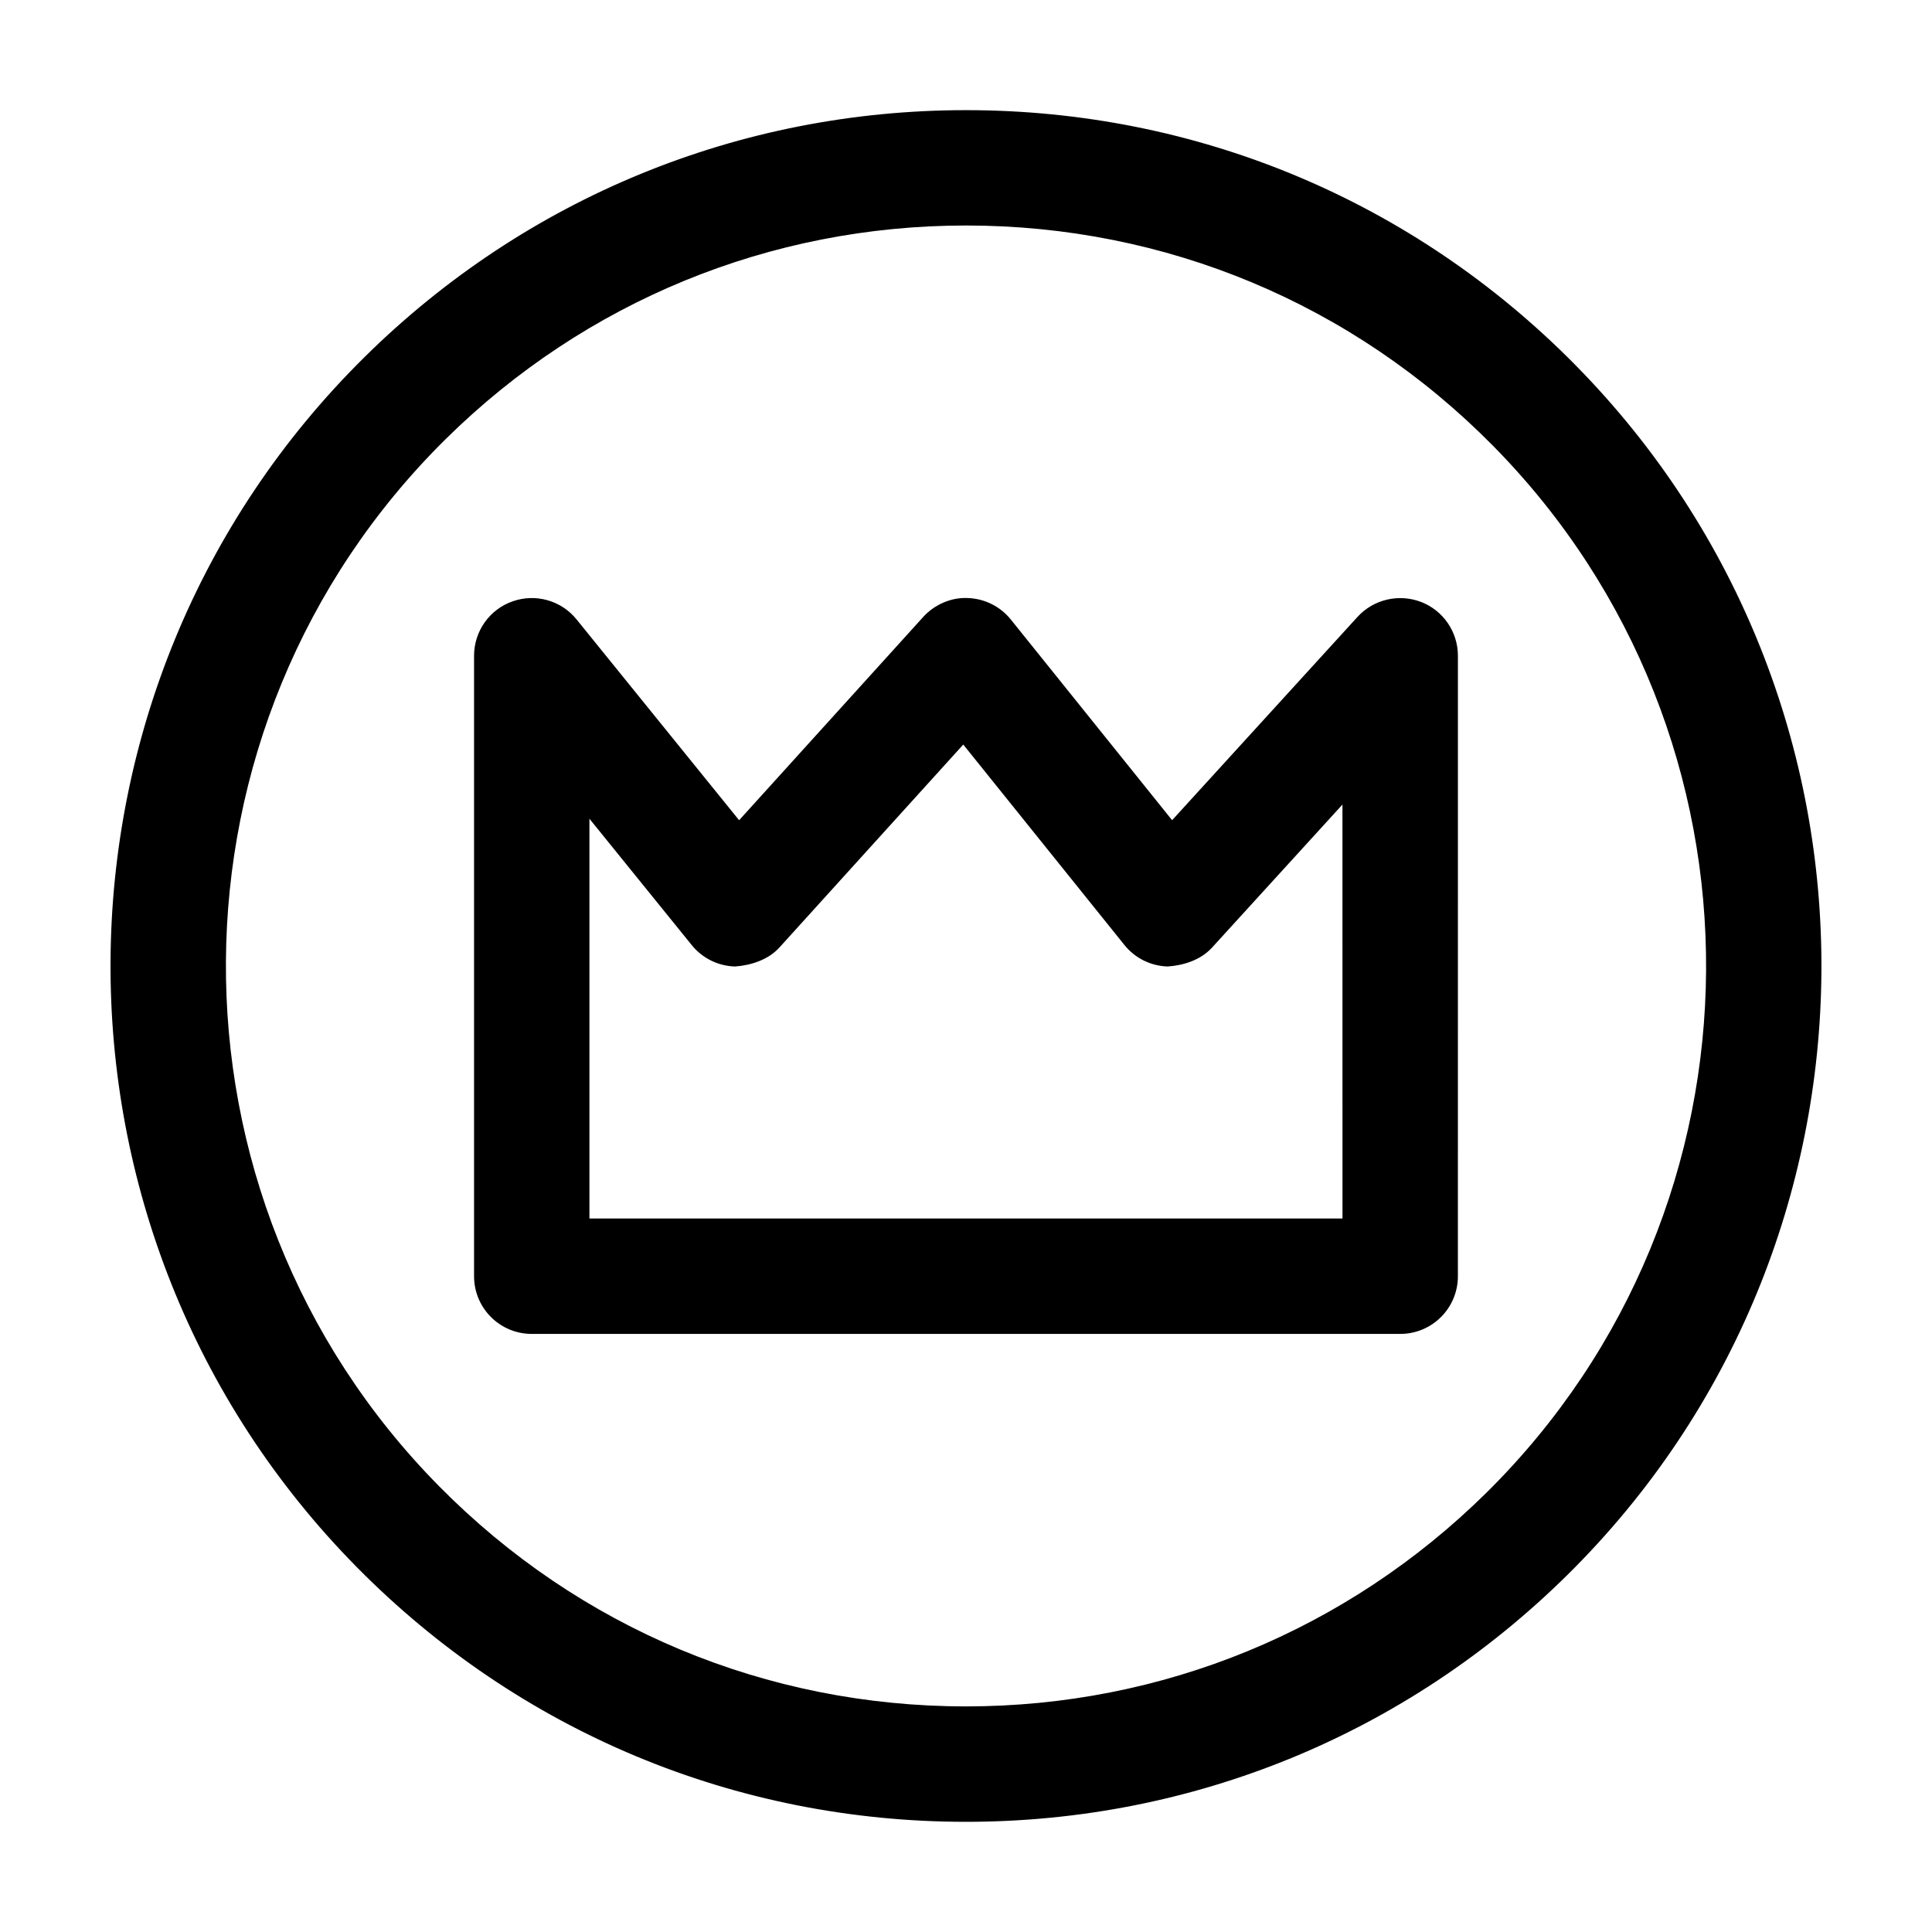
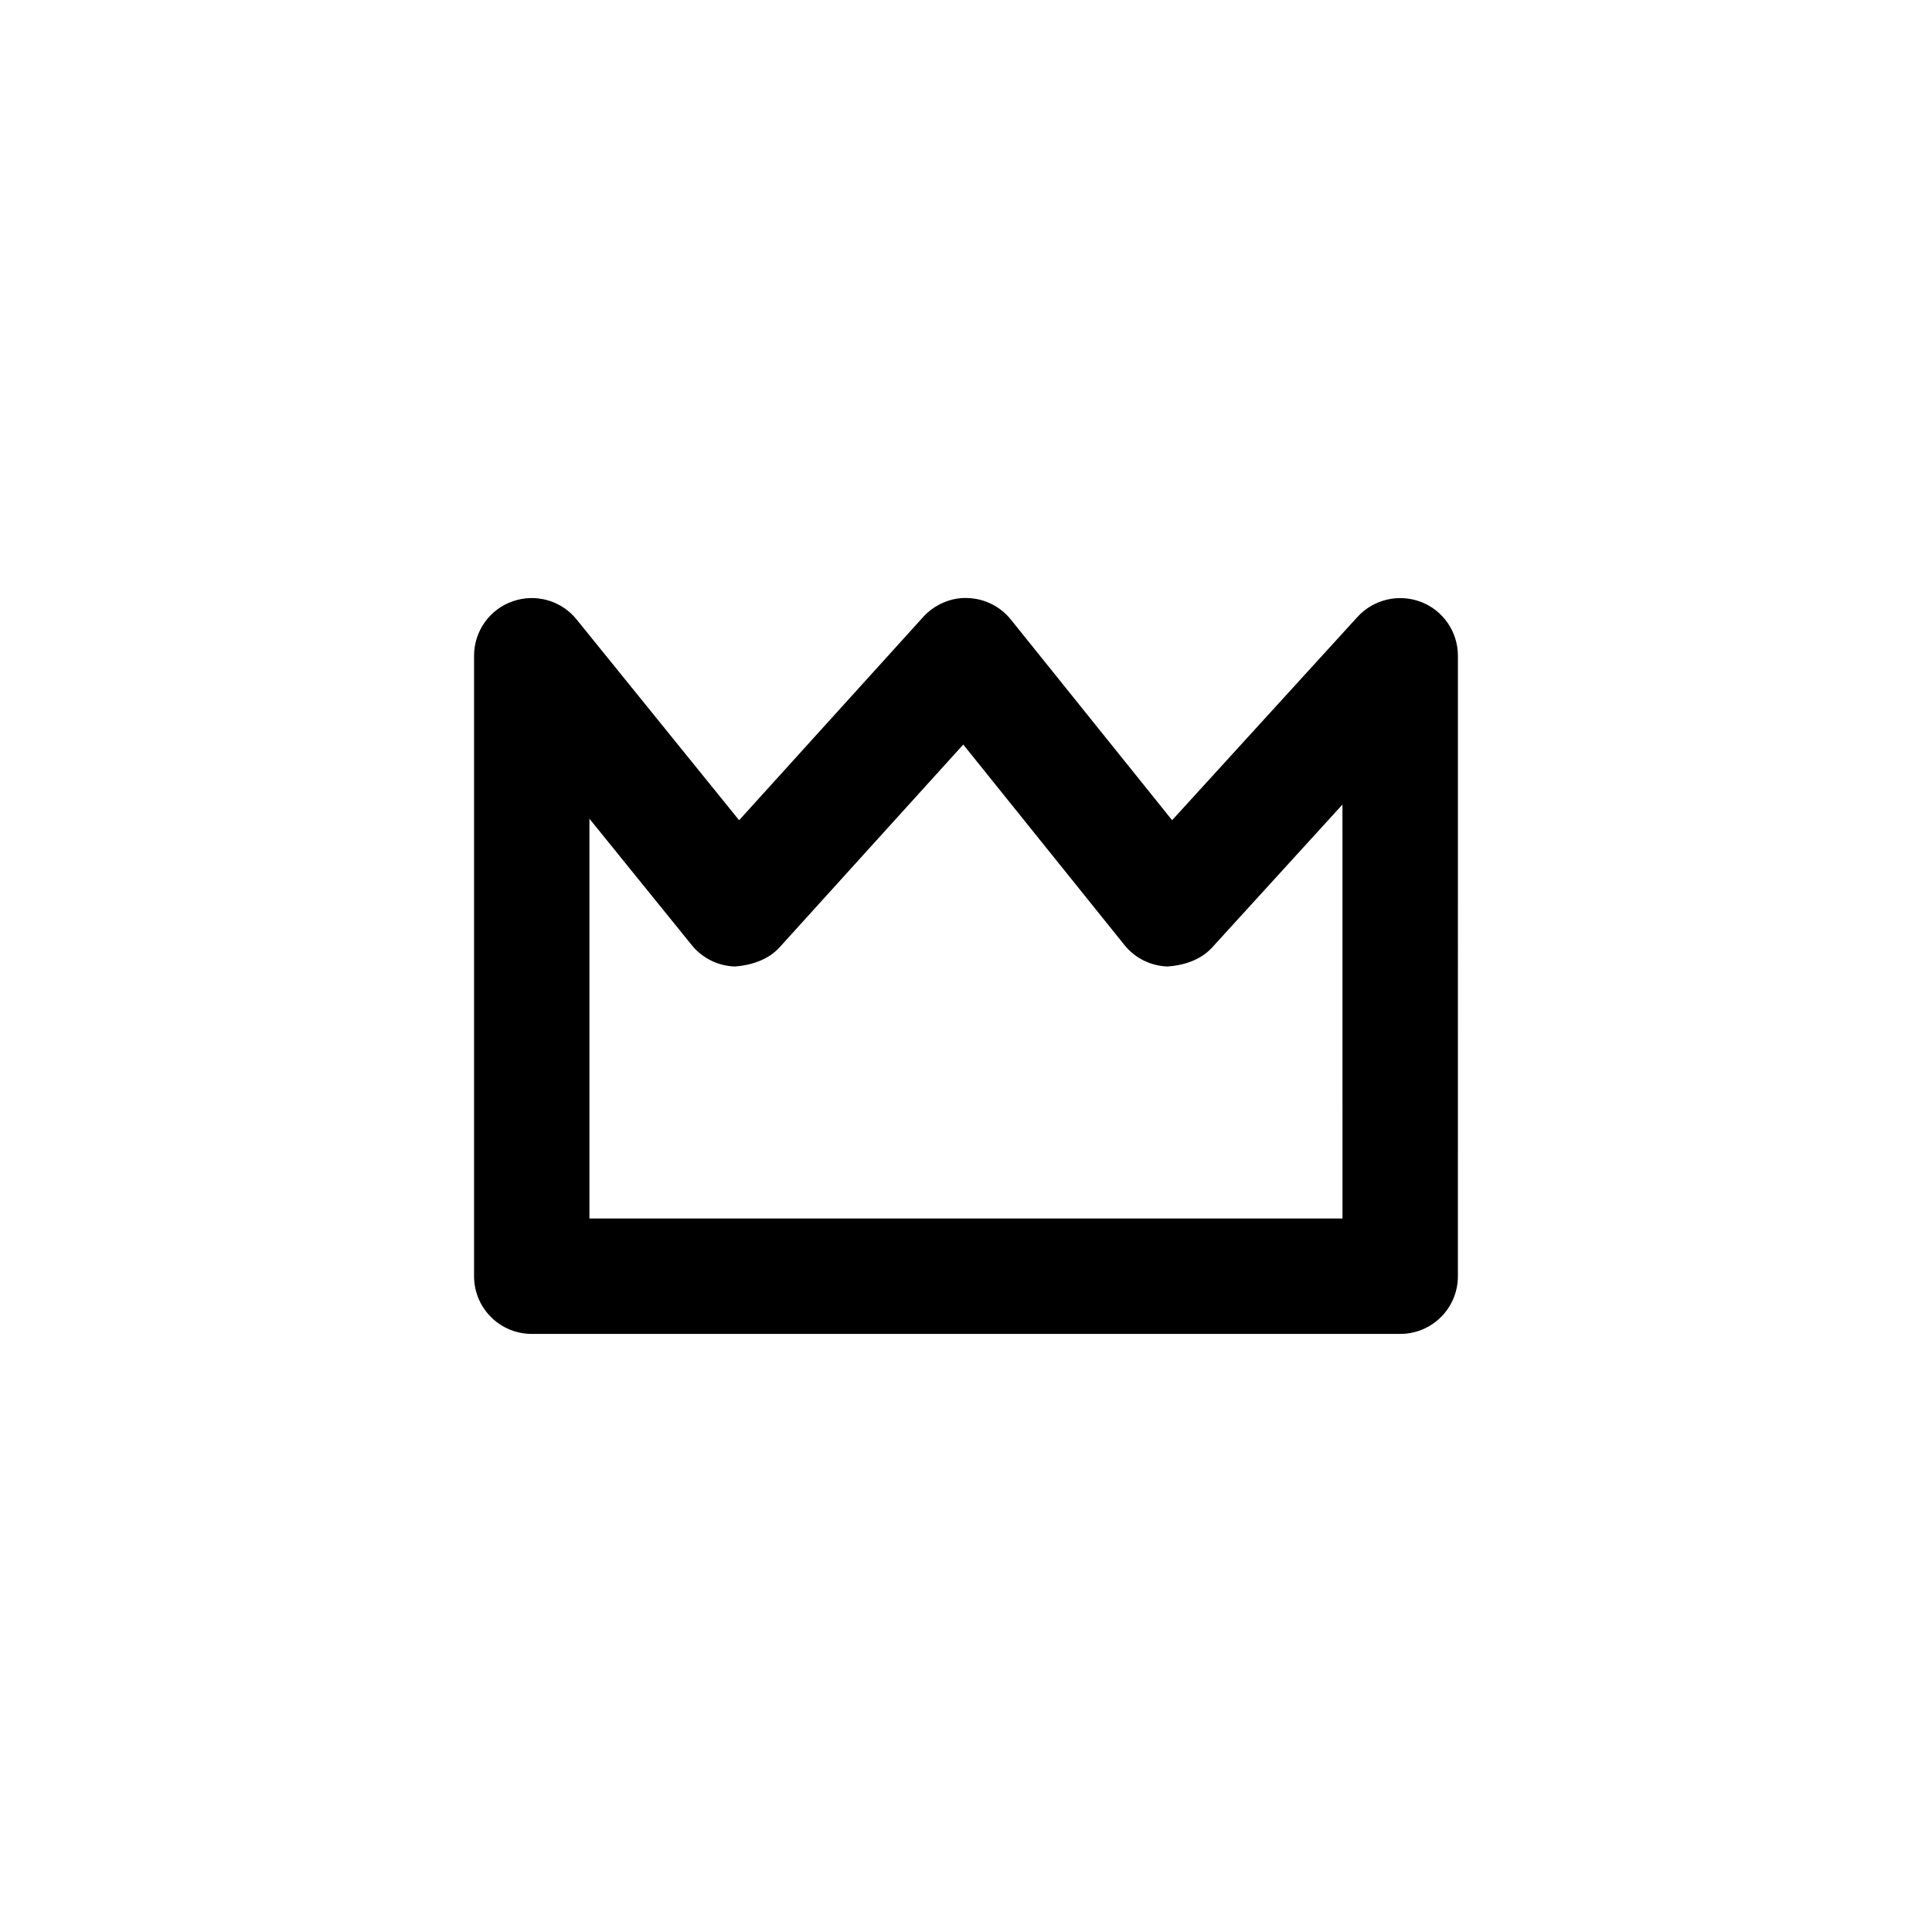
<svg xmlns="http://www.w3.org/2000/svg" fill="#000000" width="800px" height="800px" version="1.1" viewBox="144 144 512 512">
  <g>
-     <path d="m561.4 240.64c-42.961-43.5-100.27-67.449-161.4-67.449-60.043 0-116.64 23.219-159.36 65.406-89 87.871-89.906 231.76-2.047 320.75 42.961 43.5 100.27 67.453 161.4 67.453 60.043 0 116.64-23.219 159.36-65.406 88.996-87.875 89.902-231.76 2.043-320.75zm-23.516 298.98c-36.973 36.492-85.938 56.594-137.88 56.594-52.891 0-102.48-20.711-139.63-58.34-76.023-77.004-75.23-201.5 1.746-277.52 36.969-36.492 85.934-56.594 137.88-56.594 52.891 0 102.48 20.711 139.63 58.34 76.02 77.004 75.23 201.5-1.746 277.52z" />
    <path d="m520.59 303.52c-5.856-2.242-12.559-0.715-16.828 3.953l-49.141 53.887-42.723-53.156c-2.805-3.496-6.988-5.582-11.465-5.719-4.316-0.207-8.766 1.703-11.777 5.019l-48.785 53.863-43.066-53.203c-4.062-5.047-10.887-6.957-16.992-4.793-6.106 2.152-10.184 7.93-10.184 14.41v164.43c0 8.453 6.836 15.289 15.289 15.289h230.15c8.453 0 15.289-6.836 15.289-15.289l0.004-164.44c-0.004-6.316-3.883-11.977-9.77-14.258zm-20.816 163.4h-199.57v-105.95l27.113 33.492c2.805 3.481 7.004 5.543 11.465 5.672 4.195-0.312 8.75-1.734 11.754-5.019l48.738-53.801 42.691 53.098c2.793 3.496 6.973 5.57 11.438 5.719 4.227-0.281 8.75-1.688 11.777-4.988l34.582-37.926z" />
  </g>
</svg>